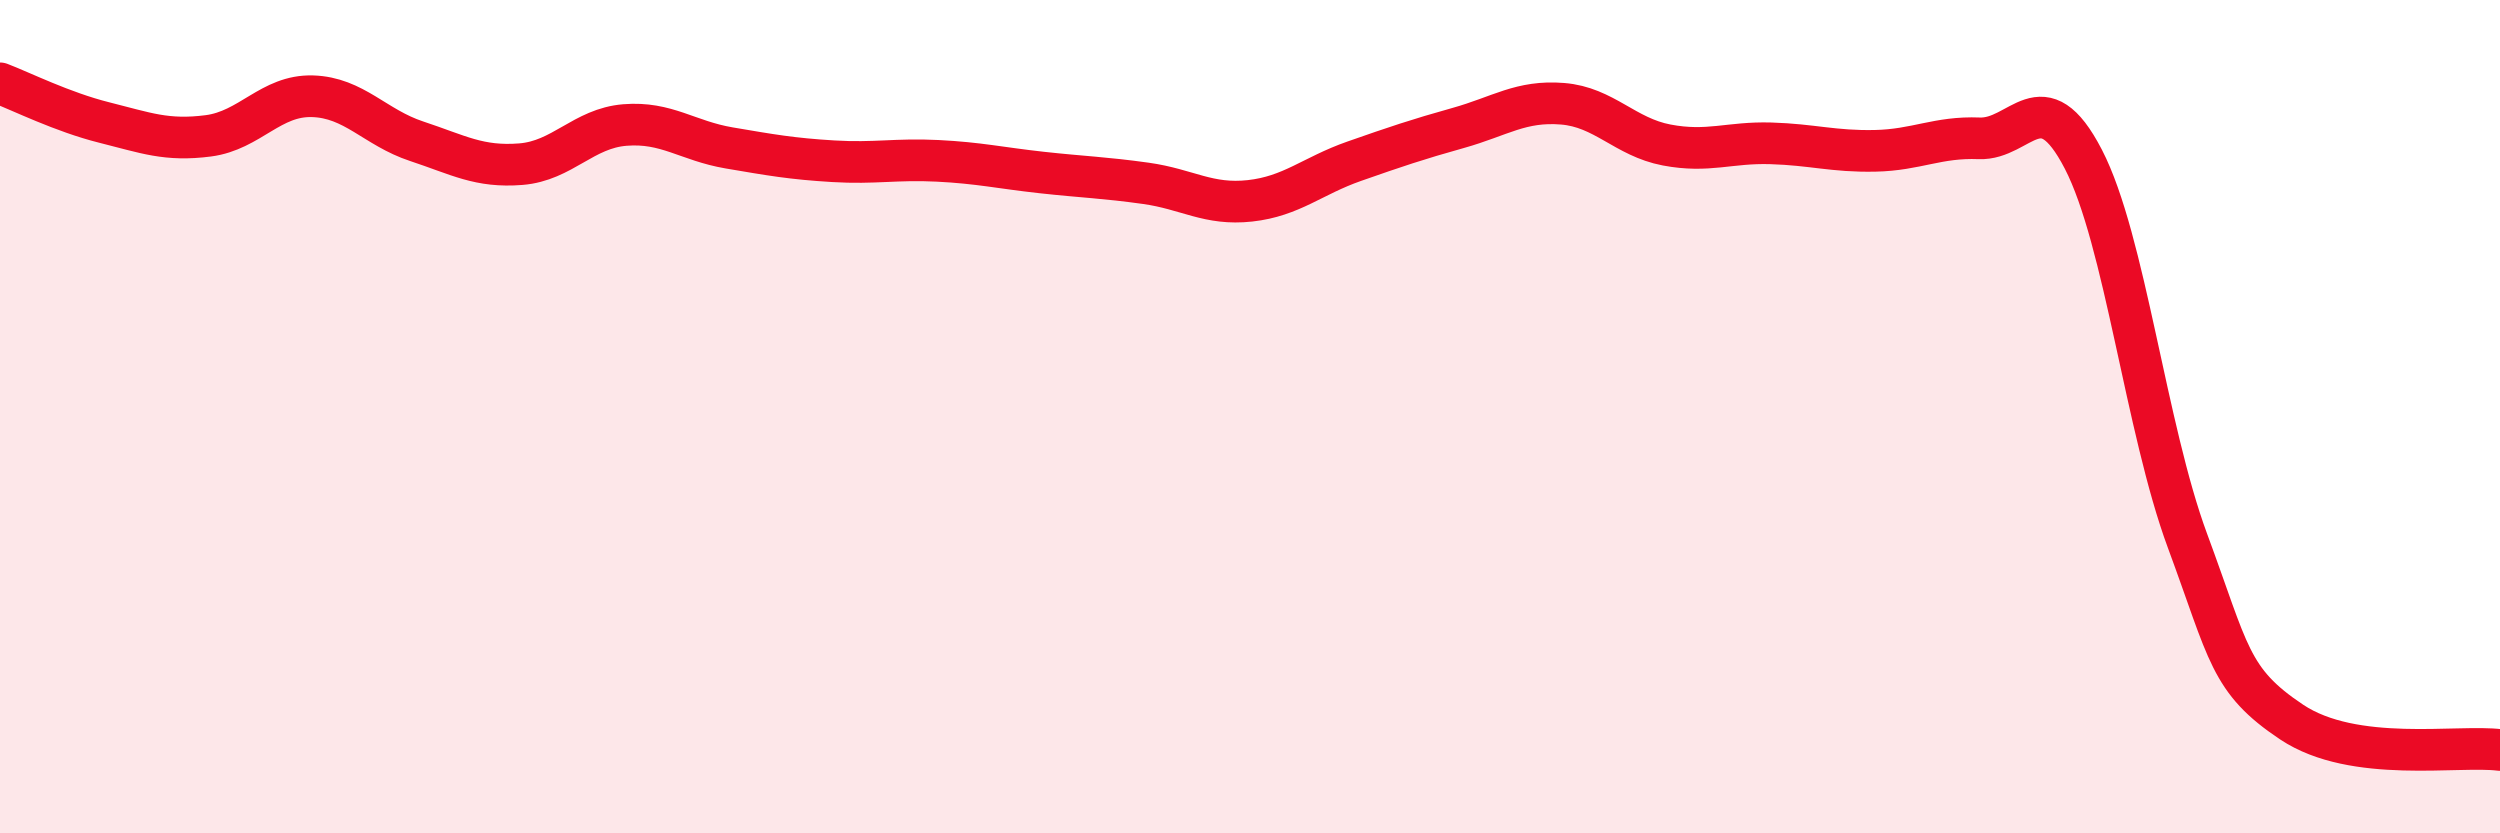
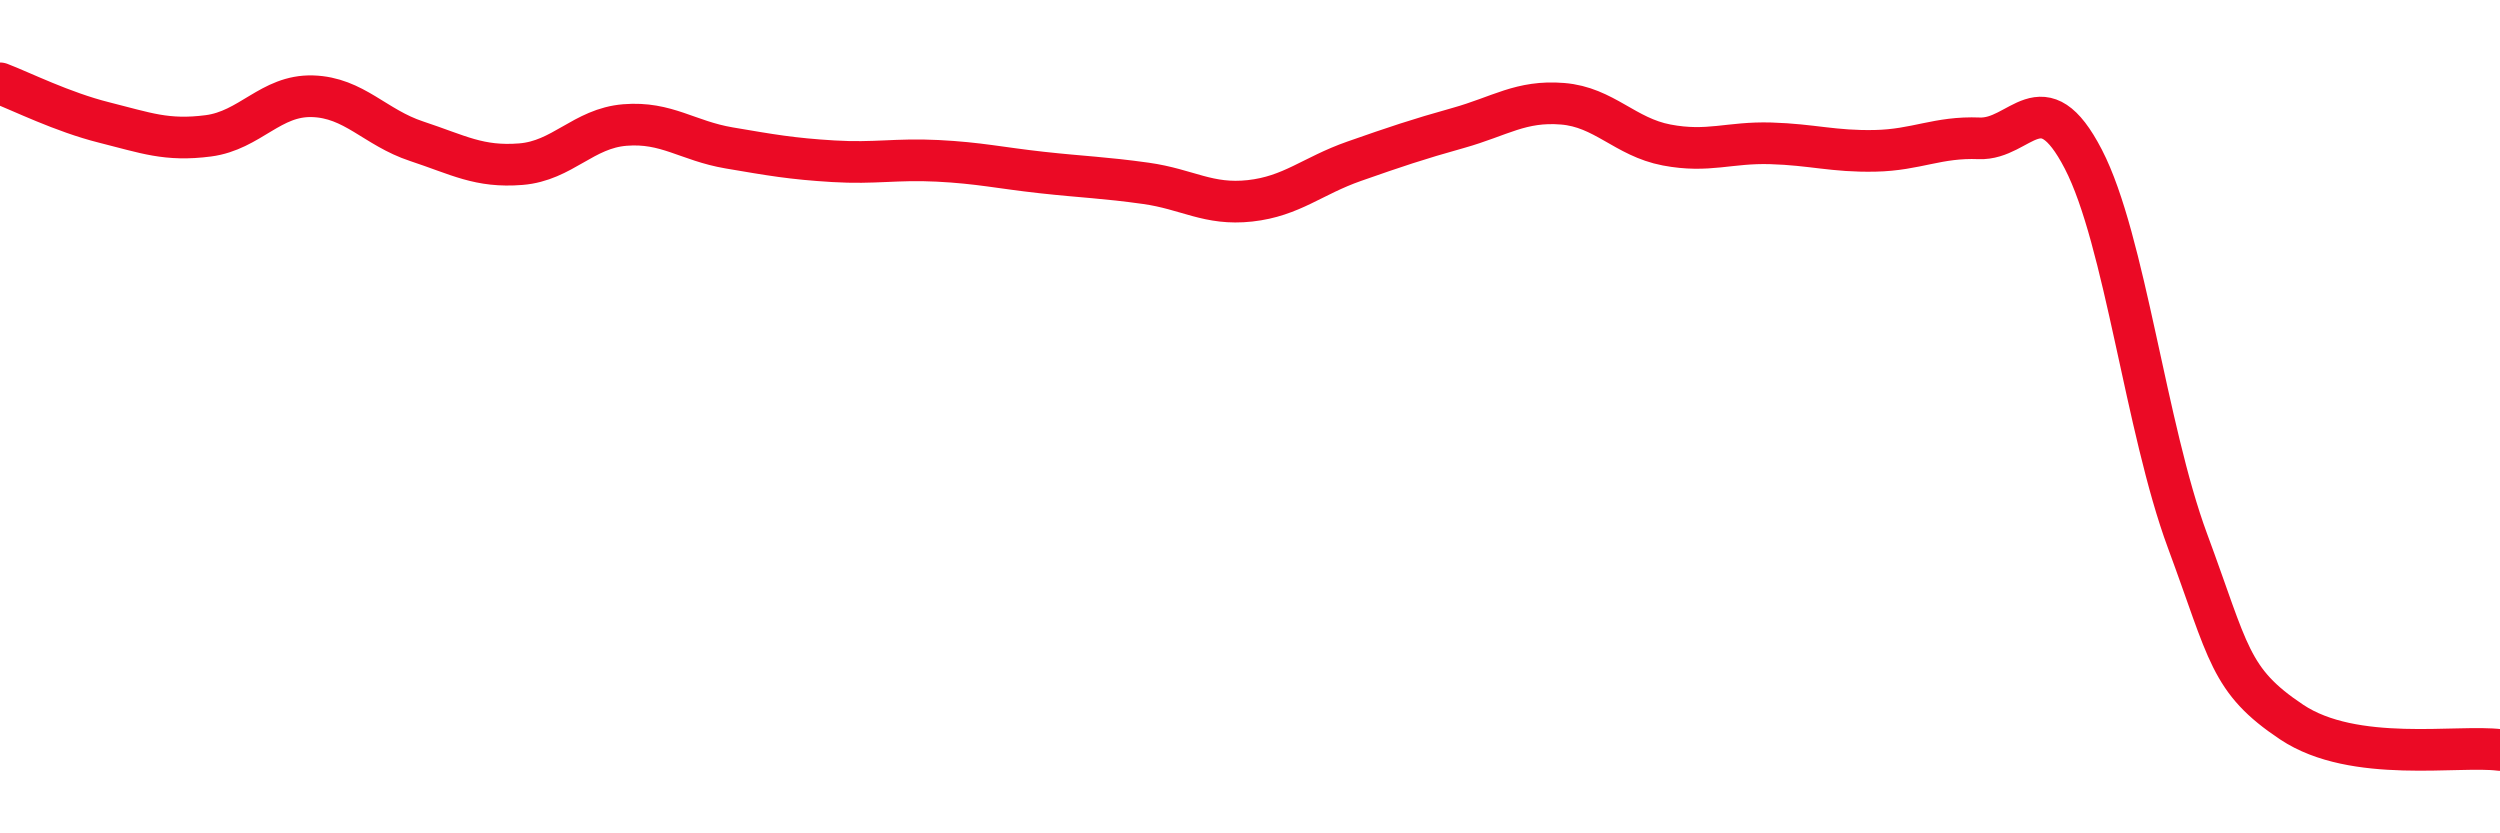
<svg xmlns="http://www.w3.org/2000/svg" width="60" height="20" viewBox="0 0 60 20">
-   <path d="M 0,2 C 0.5,2.19 1.5,2.69 2.5,2.94 C 3.5,3.19 4,3.39 5,3.26 C 6,3.13 6.5,2.28 7.5,2.31 C 8.5,2.34 9,3.06 10,3.39 C 11,3.72 11.5,4.02 12.5,3.94 C 13.5,3.86 14,3.08 15,3 C 16,2.92 16.5,3.38 17.5,3.55 C 18.5,3.72 19,3.81 20,3.87 C 21,3.93 21.5,3.81 22.5,3.86 C 23.5,3.91 24,4.03 25,4.14 C 26,4.25 26.5,4.26 27.5,4.4 C 28.5,4.54 29,4.93 30,4.82 C 31,4.71 31.5,4.22 32.5,3.87 C 33.5,3.52 34,3.35 35,3.07 C 36,2.79 36.5,2.41 37.5,2.49 C 38.5,2.57 39,3.29 40,3.48 C 41,3.67 41.5,3.41 42.5,3.44 C 43.5,3.47 44,3.64 45,3.62 C 46,3.6 46.5,3.28 47.5,3.32 C 48.5,3.36 49,1.89 50,3.82 C 51,5.75 51.5,10.28 52.5,12.98 C 53.5,15.68 53.5,16.33 55,17.33 C 56.5,18.33 59,17.87 60,18L60 20L0 20Z" fill="#EB0A25" opacity="0.1" stroke-linecap="round" stroke-linejoin="round" />
  <path d="M 0,2 C 0.5,2.19 1.5,2.69 2.5,2.94 C 3.5,3.19 4,3.39 5,3.26 C 6,3.13 6.5,2.28 7.5,2.31 C 8.5,2.34 9,3.06 10,3.39 C 11,3.72 11.5,4.02 12.5,3.94 C 13.5,3.86 14,3.08 15,3 C 16,2.92 16.5,3.38 17.5,3.55 C 18.5,3.72 19,3.81 20,3.87 C 21,3.93 21.5,3.81 22.5,3.86 C 23.5,3.91 24,4.03 25,4.14 C 26,4.25 26.5,4.26 27.5,4.4 C 28.5,4.54 29,4.93 30,4.82 C 31,4.71 31.5,4.22 32.5,3.87 C 33.5,3.52 34,3.35 35,3.07 C 36,2.79 36.5,2.41 37.5,2.49 C 38.5,2.57 39,3.29 40,3.48 C 41,3.67 41.5,3.41 42.5,3.44 C 43.5,3.47 44,3.64 45,3.62 C 46,3.6 46.5,3.28 47.5,3.32 C 48.5,3.36 49,1.89 50,3.82 C 51,5.75 51.5,10.28 52.5,12.98 C 53.5,15.68 53.5,16.33 55,17.33 C 56.5,18.33 59,17.87 60,18" stroke="#EB0A25" stroke-width="1" fill="none" stroke-linecap="round" stroke-linejoin="round" />
</svg>